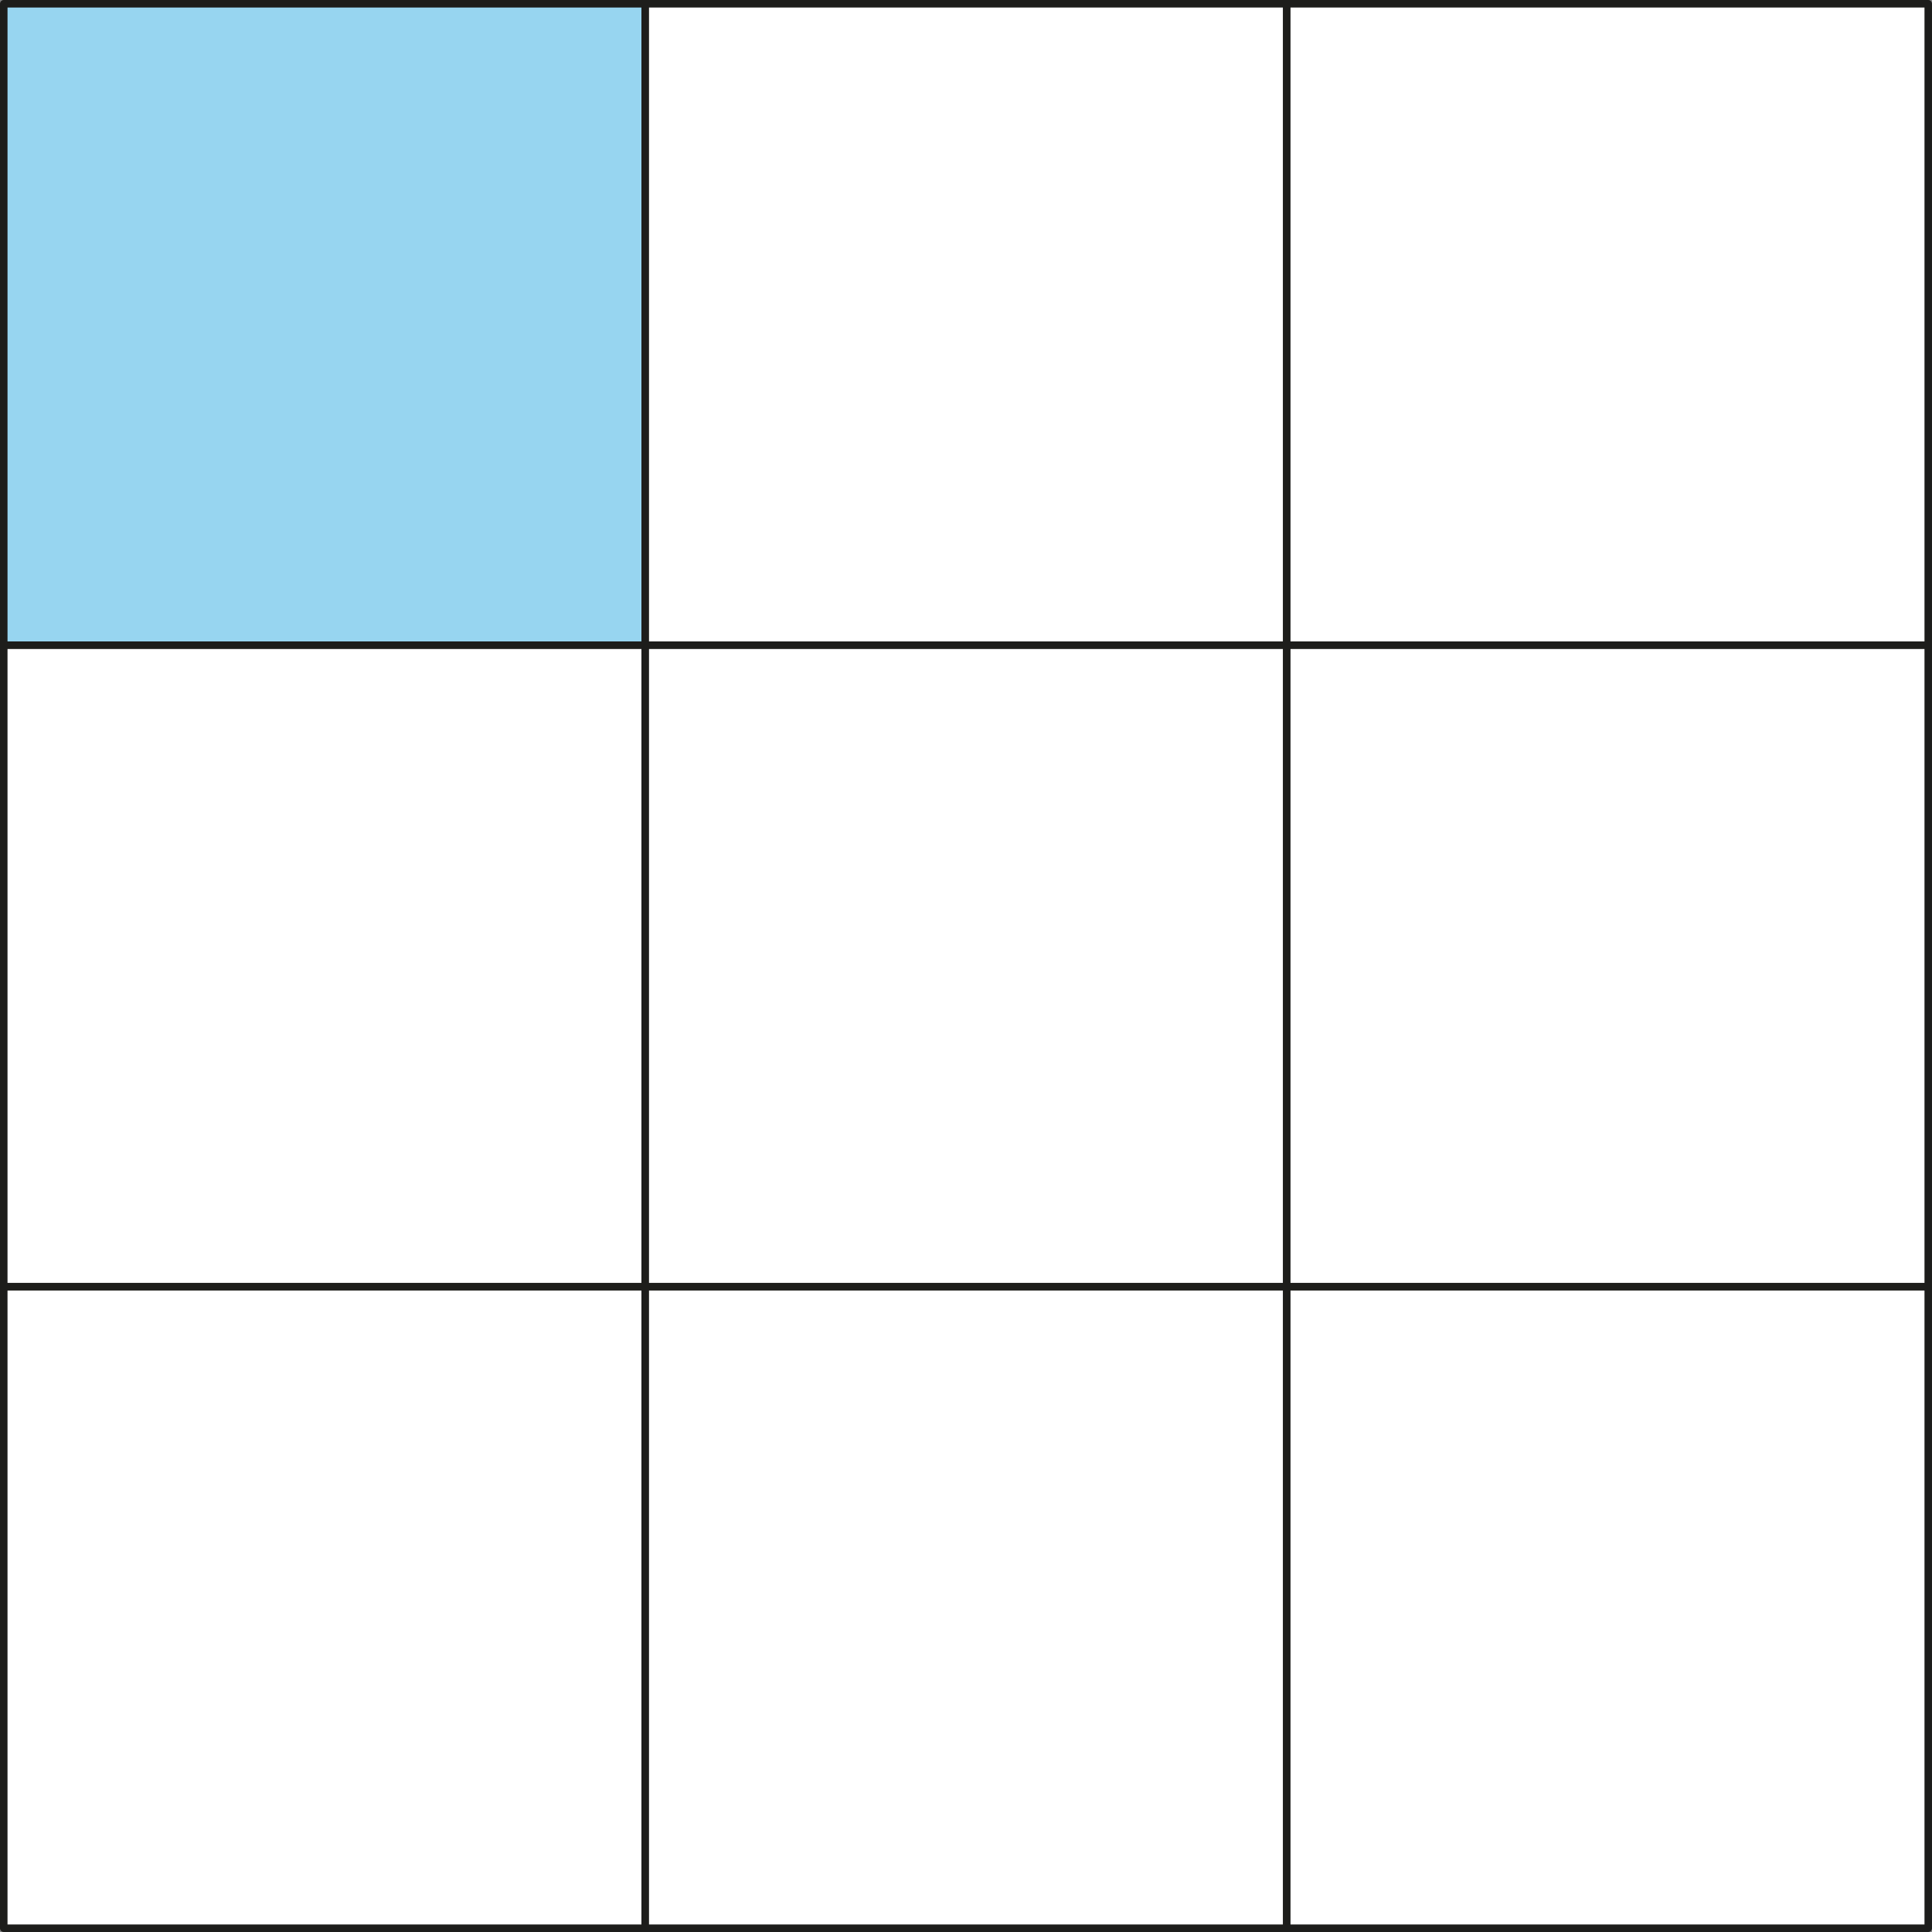
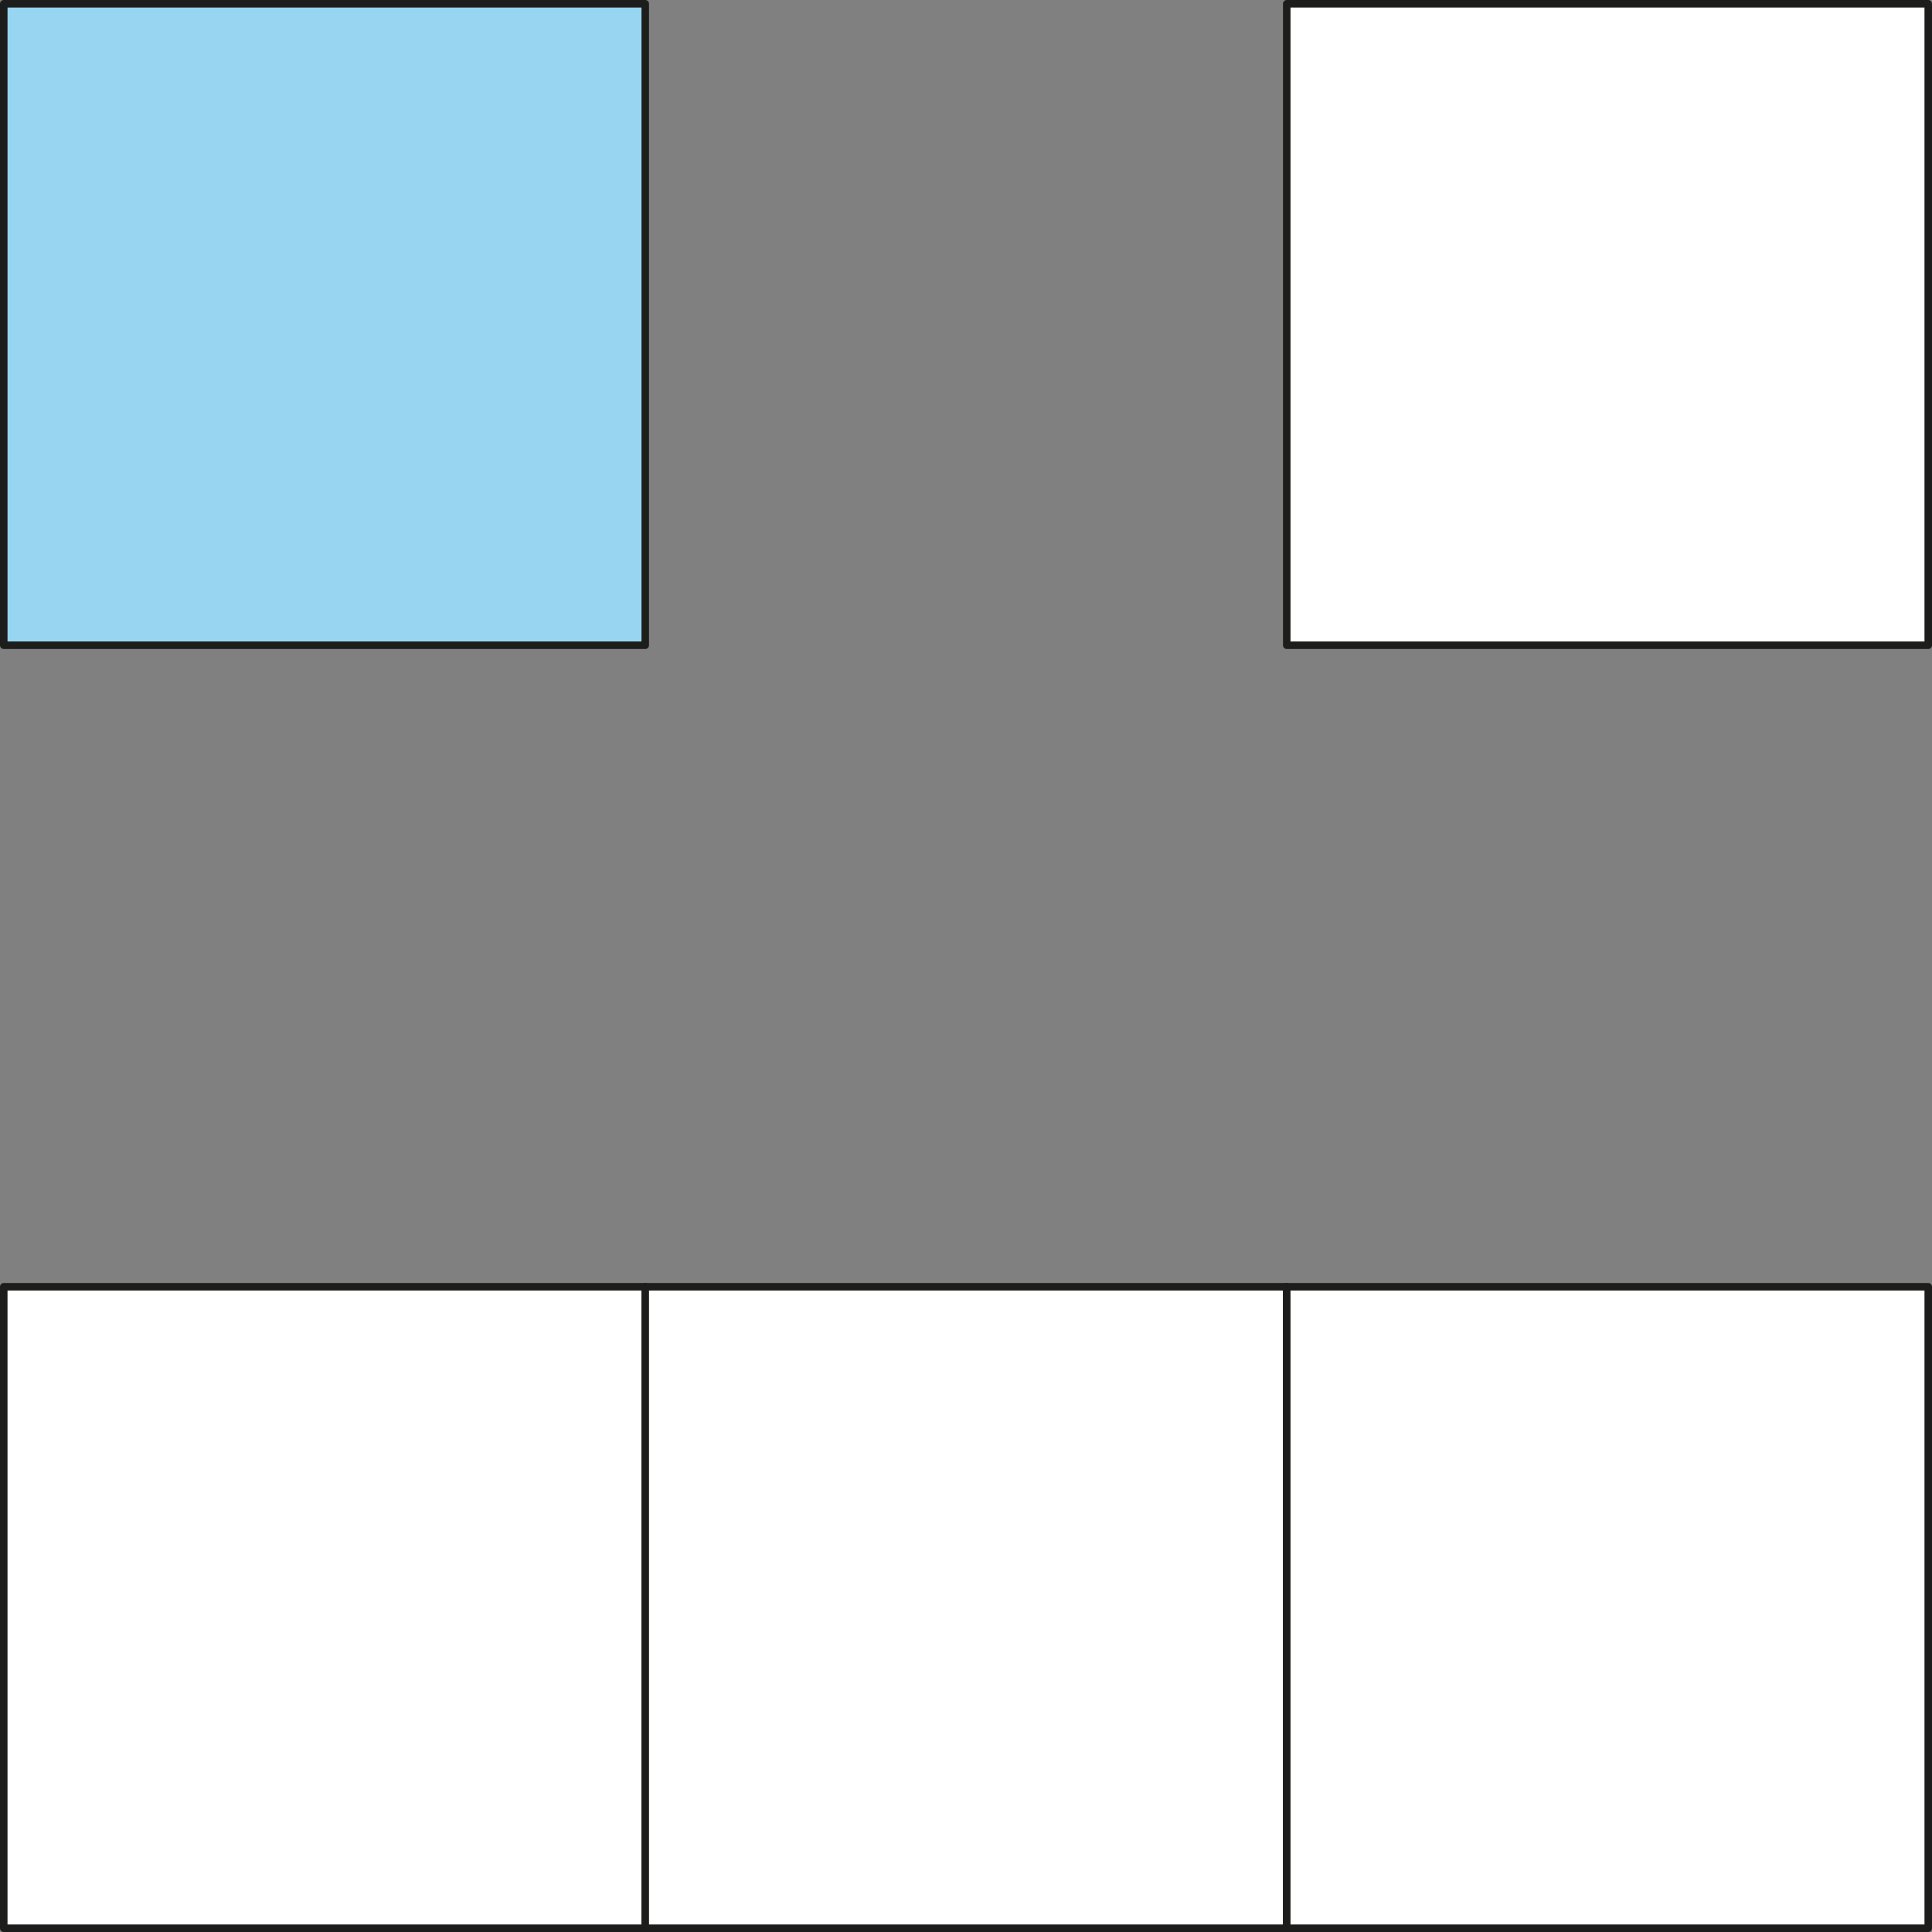
<svg xmlns="http://www.w3.org/2000/svg" width="271.99mm" height="271.99mm" viewBox="0 0 771 771">
  <rect x="0" y="0" width="771" height="771" fill="#808080" stroke="none" />
  <defs>
    <style>.cls-1{fill:#97d5f0;}.cls-1,.cls-2{stroke:#1d1d1b;stroke-linecap:round;stroke-linejoin:round;stroke-width:3px;}.cls-2{fill:#fff;}</style>
  </defs>
  <g id="Слой_2" data-name="Слой 2">
    <g id="Слой_1-2" data-name="Слой 1">
      <rect class="cls-1" x="1.5" y="1.5" width="256" height="256" />
-       <rect class="cls-2" x="257.5" y="1.5" width="256" height="256" />
      <rect class="cls-2" x="513.5" y="1.5" width="256" height="256" />
-       <rect class="cls-2" x="1.5" y="257.5" width="256" height="256" />
-       <rect class="cls-2" x="257.5" y="257.5" width="256" height="256" />
-       <rect class="cls-2" x="513.5" y="257.5" width="256" height="256" />
      <rect class="cls-2" x="1.5" y="513.5" width="256" height="256" />
      <rect class="cls-2" x="257.5" y="513.5" width="256" height="256" />
      <rect class="cls-2" x="513.5" y="513.5" width="256" height="256" />
    </g>
  </g>
</svg>